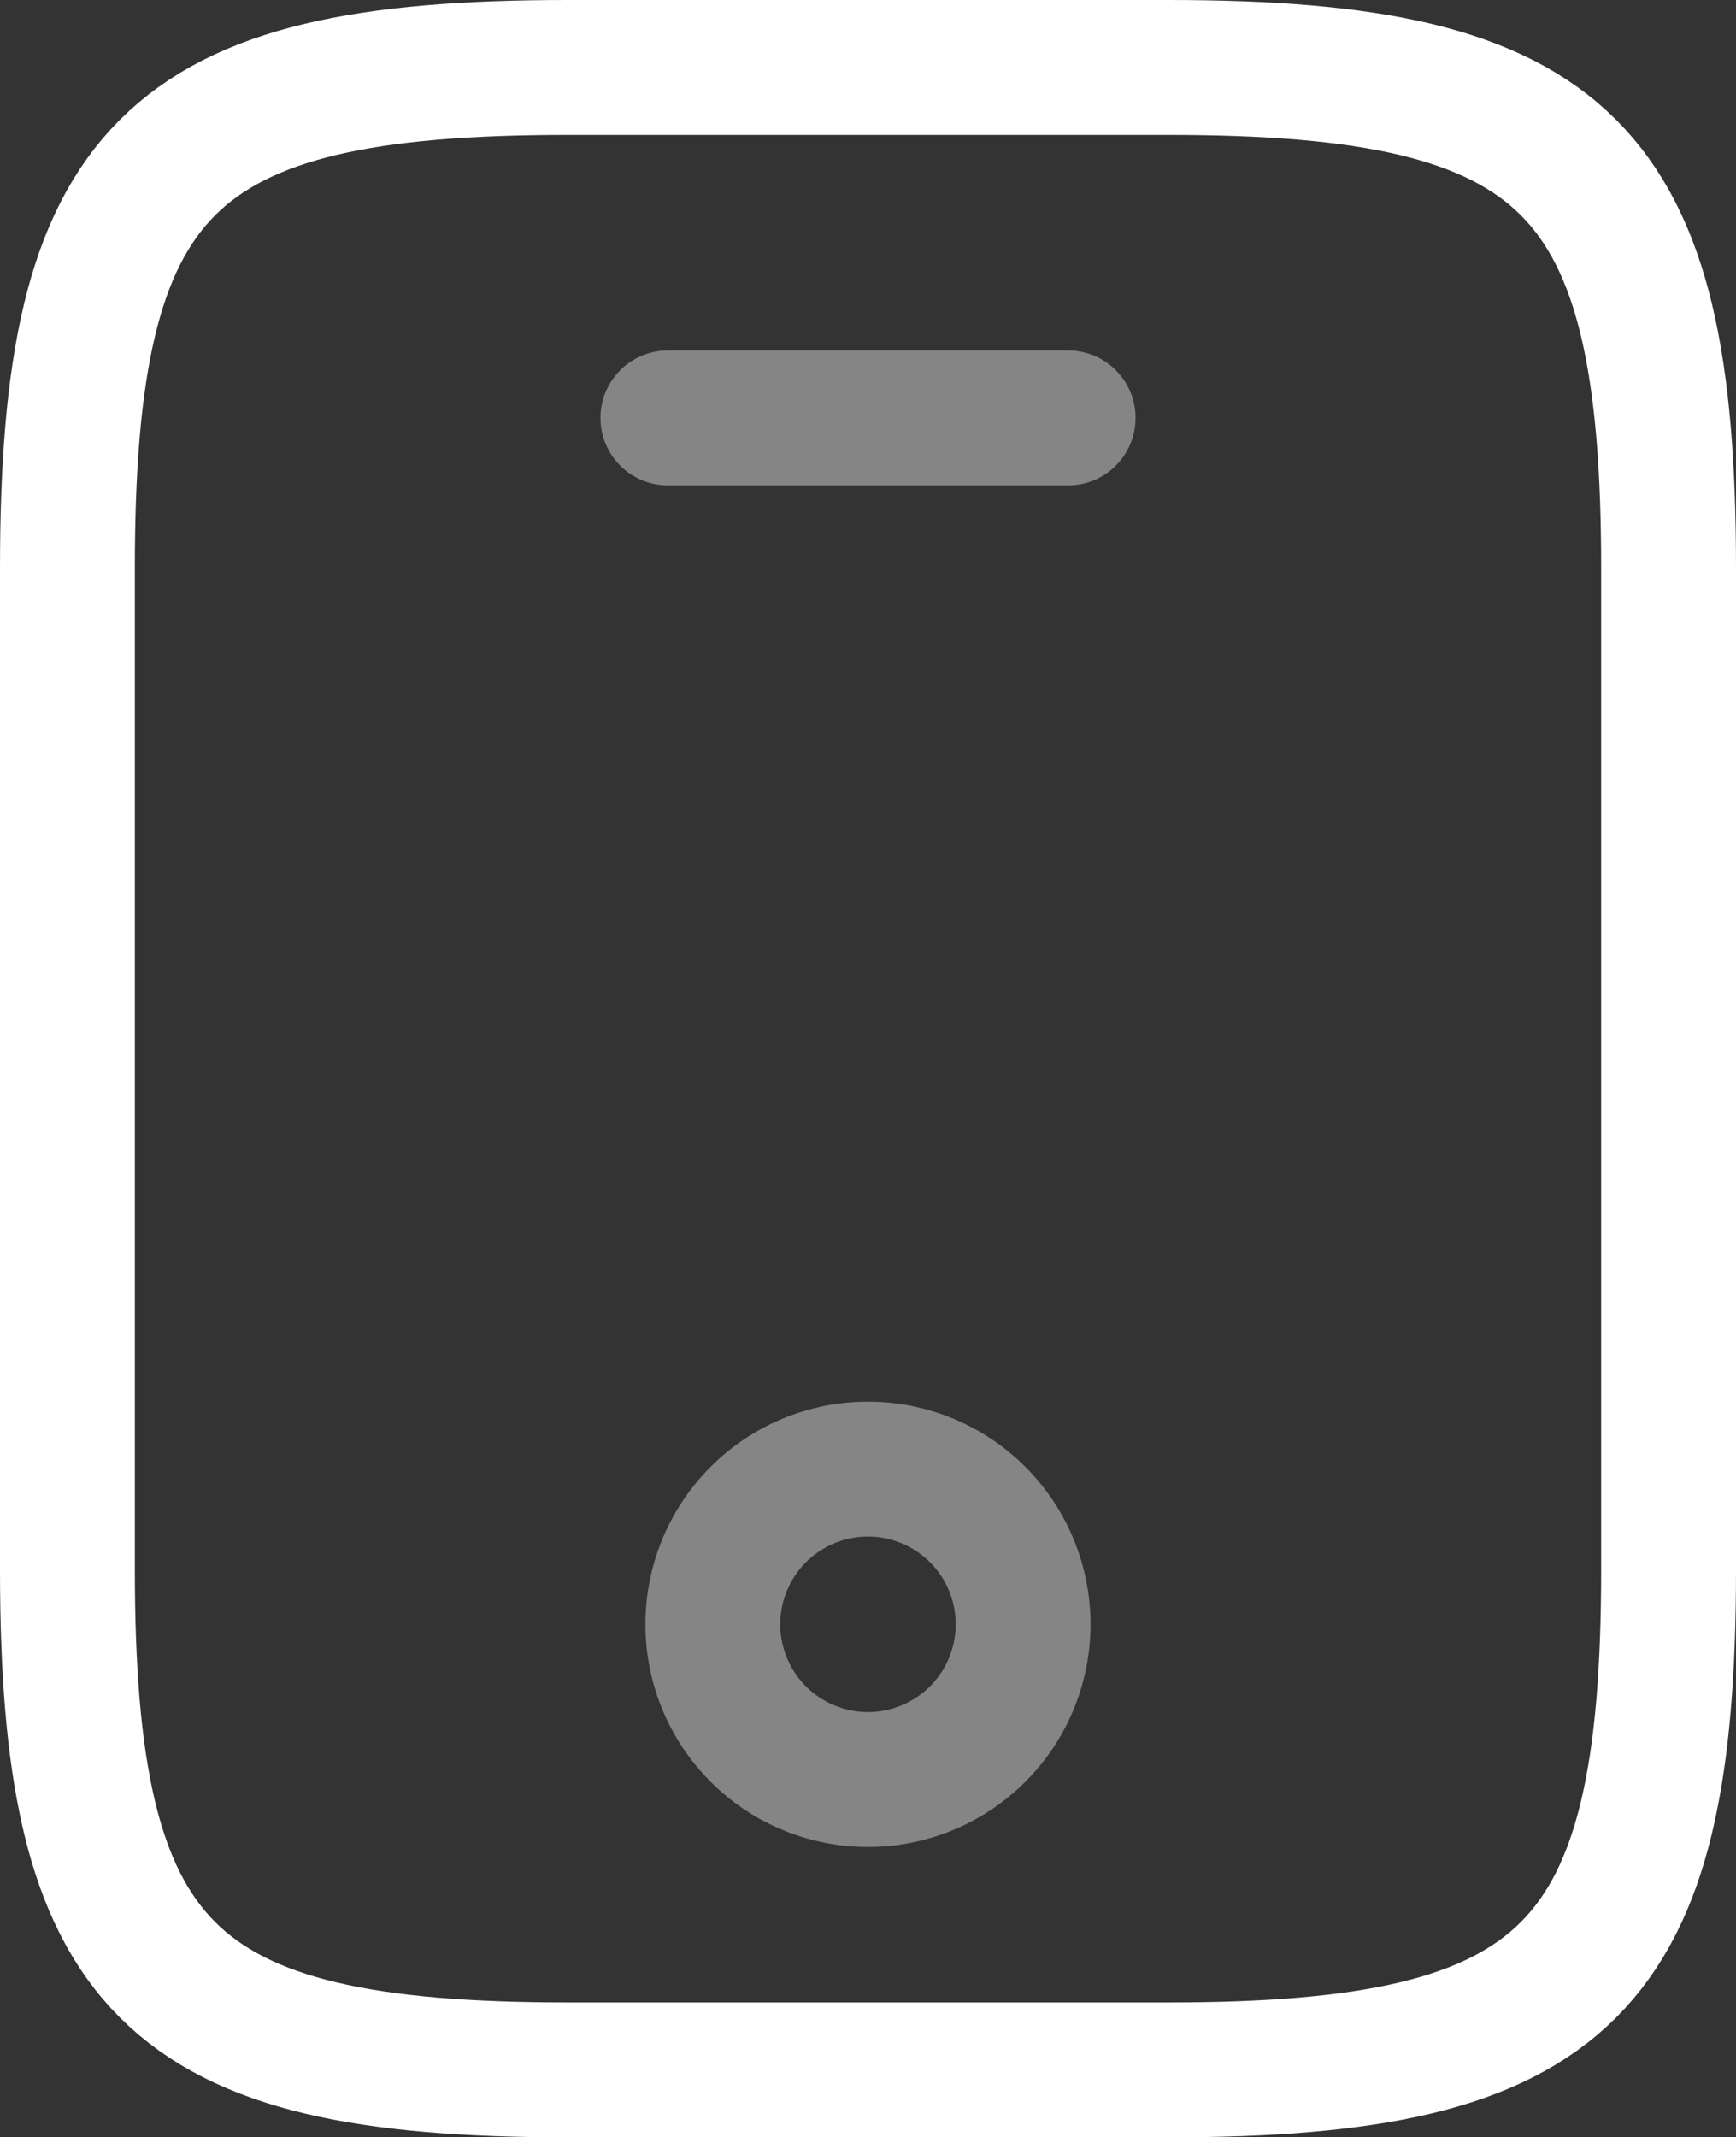
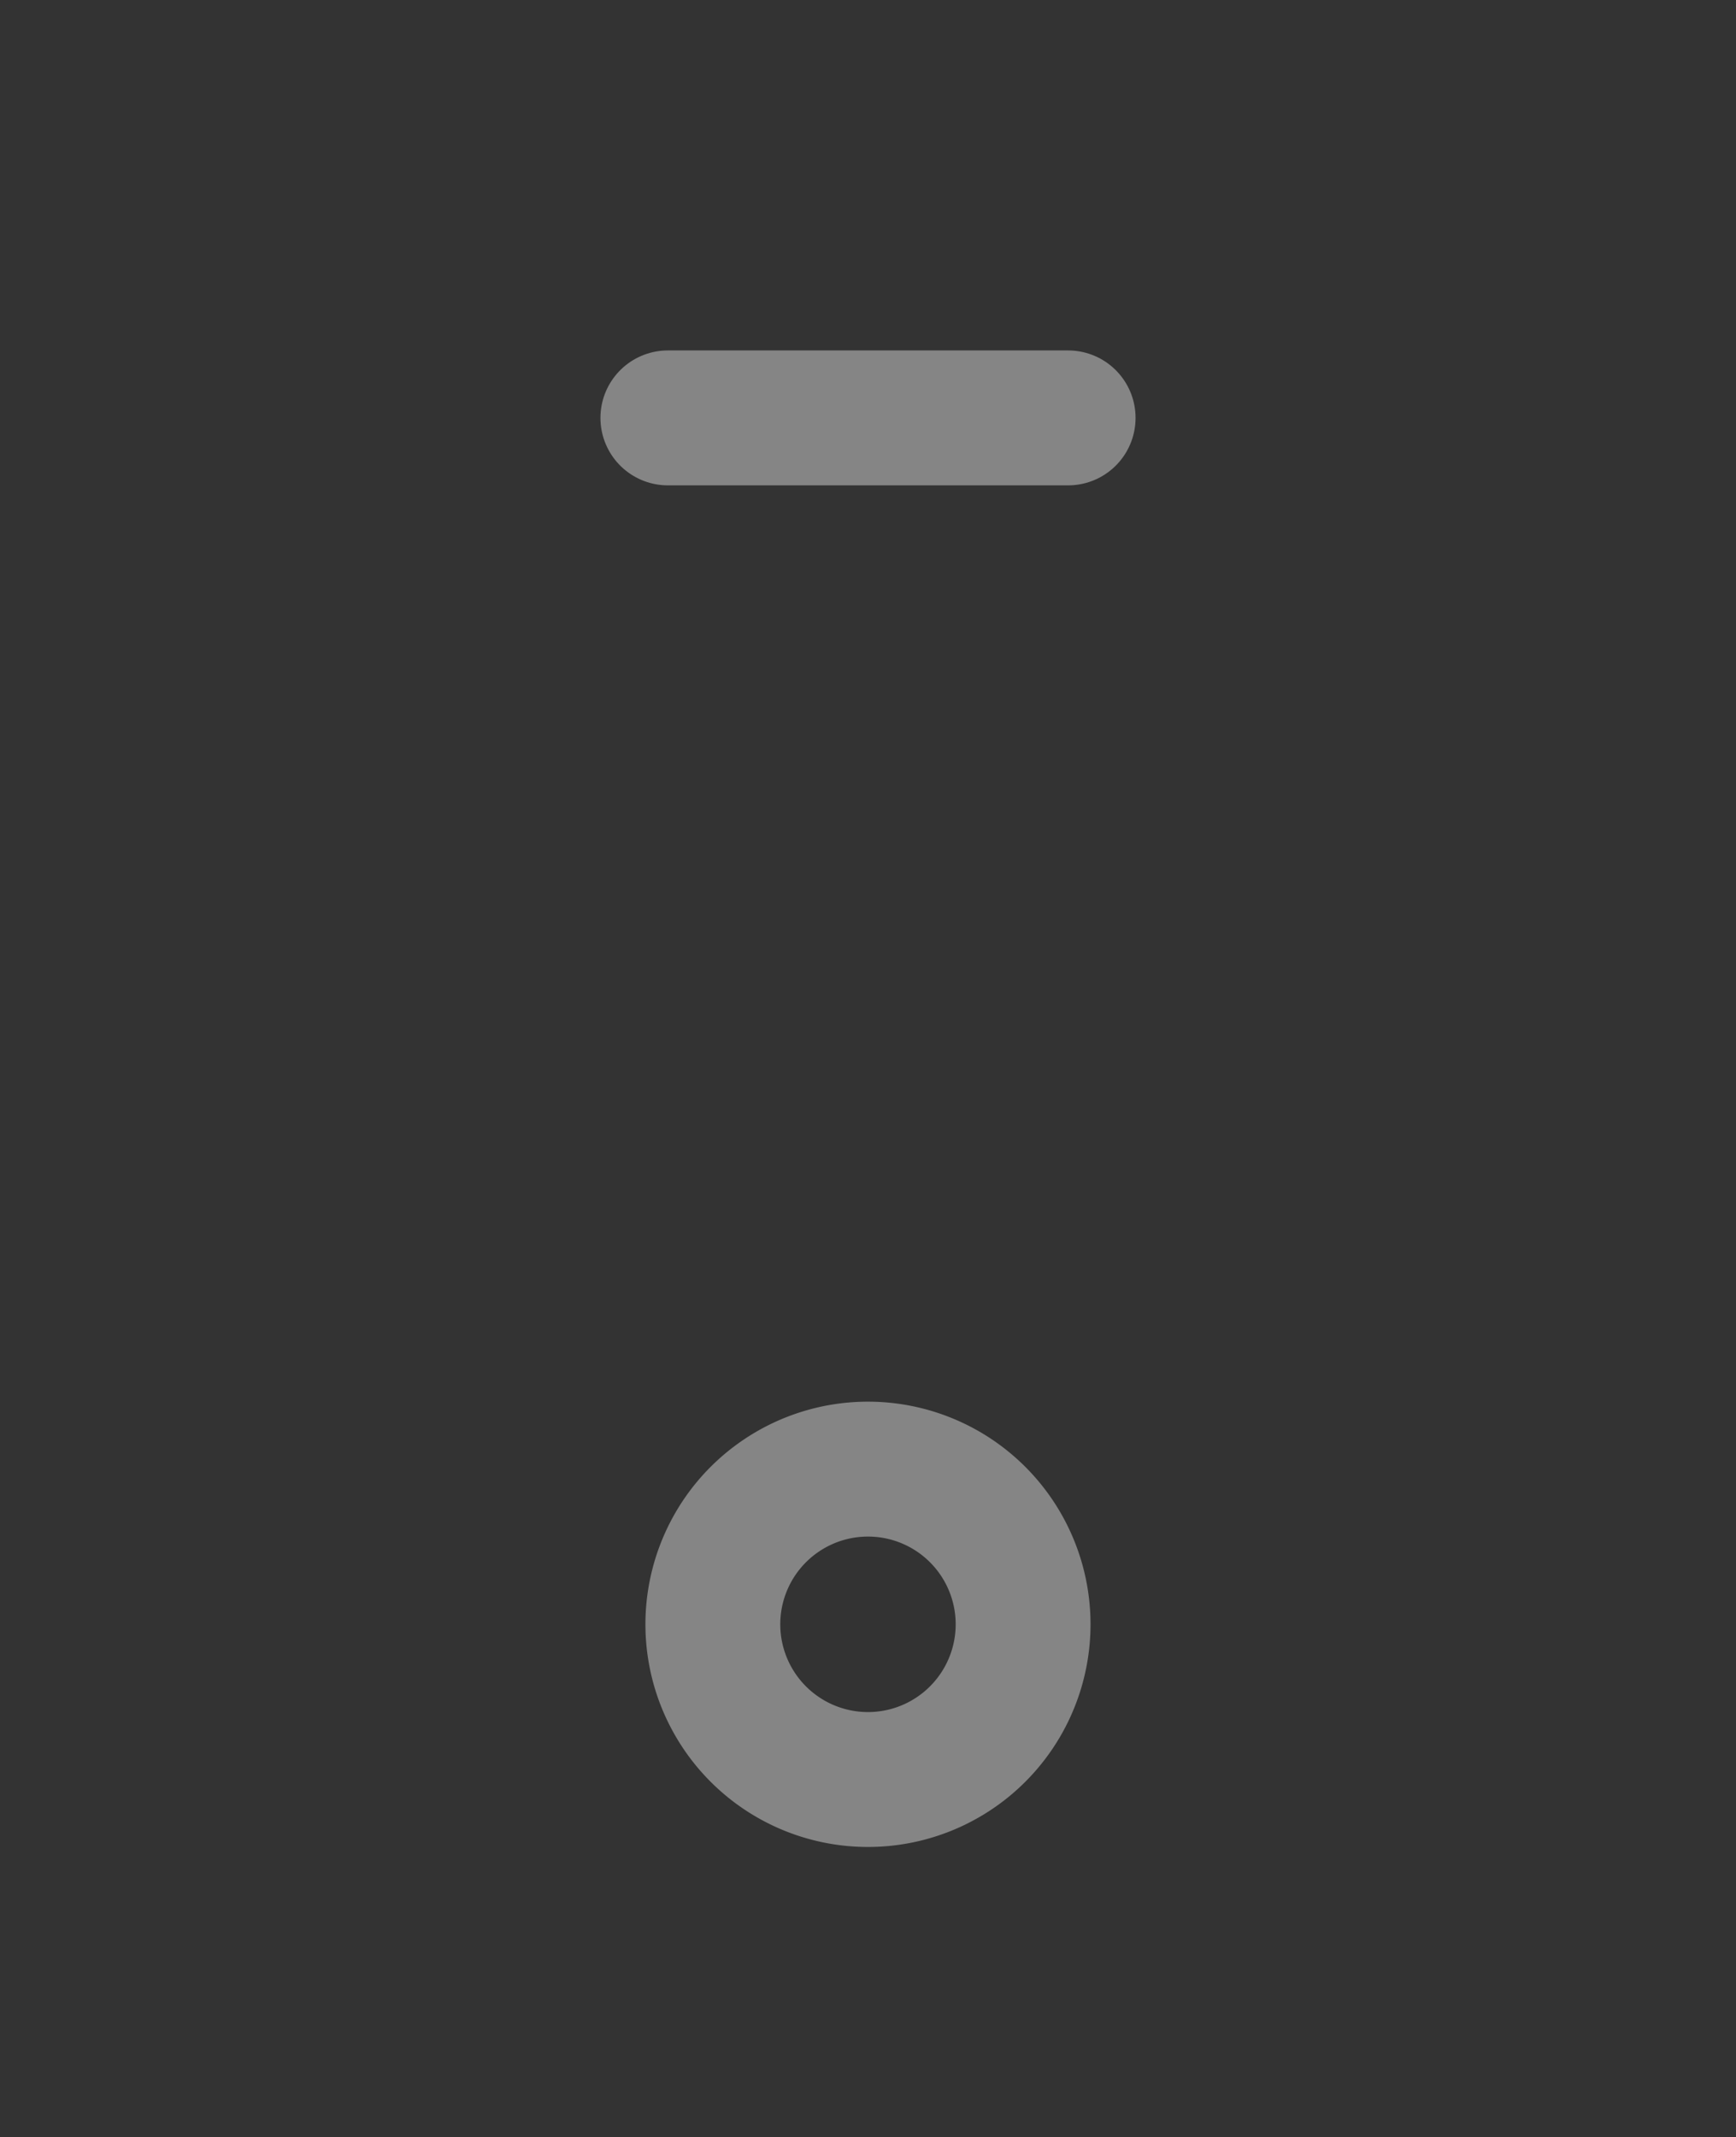
<svg xmlns="http://www.w3.org/2000/svg" width="32.185" height="39.606" viewBox="0 0 32.185 39.606">
  <rect x="0" y="0" width="32.185" height="39.606" fill="#333333" stroke="none" />
  <g id="vuesax_twotone_mobile" data-name="vuesax/twotone/mobile" transform="translate(1.25 1.25)">
    <g id="mobile">
-       <path id="Vector" d="M29.685,9.277V27.83c0,7.421-1.855,9.277-9.277,9.277H9.277C1.855,37.106,0,35.251,0,27.83V9.277C0,1.855,1.855,0,9.277,0H20.408C27.83,0,29.685,1.855,29.685,9.277Z" fill="none" stroke="#fff" stroke-linecap="round" stroke-linejoin="round" stroke-width="2.5" />
      <path id="Vector-2" data-name="Vector" d="M7.421,0H0" transform="translate(11.132 6.494)" fill="none" stroke="#fff" stroke-linecap="round" stroke-linejoin="round" stroke-width="2.5" opacity="0.4" />
      <path id="Vector-3" data-name="Vector" d="M5.751,2.876A2.876,2.876,0,1,1,2.876,0,2.876,2.876,0,0,1,5.751,2.876Z" transform="translate(11.967 25.974)" fill="none" stroke="#fff" stroke-linecap="round" stroke-linejoin="round" stroke-width="2.5" opacity="0.4" />
    </g>
  </g>
</svg>